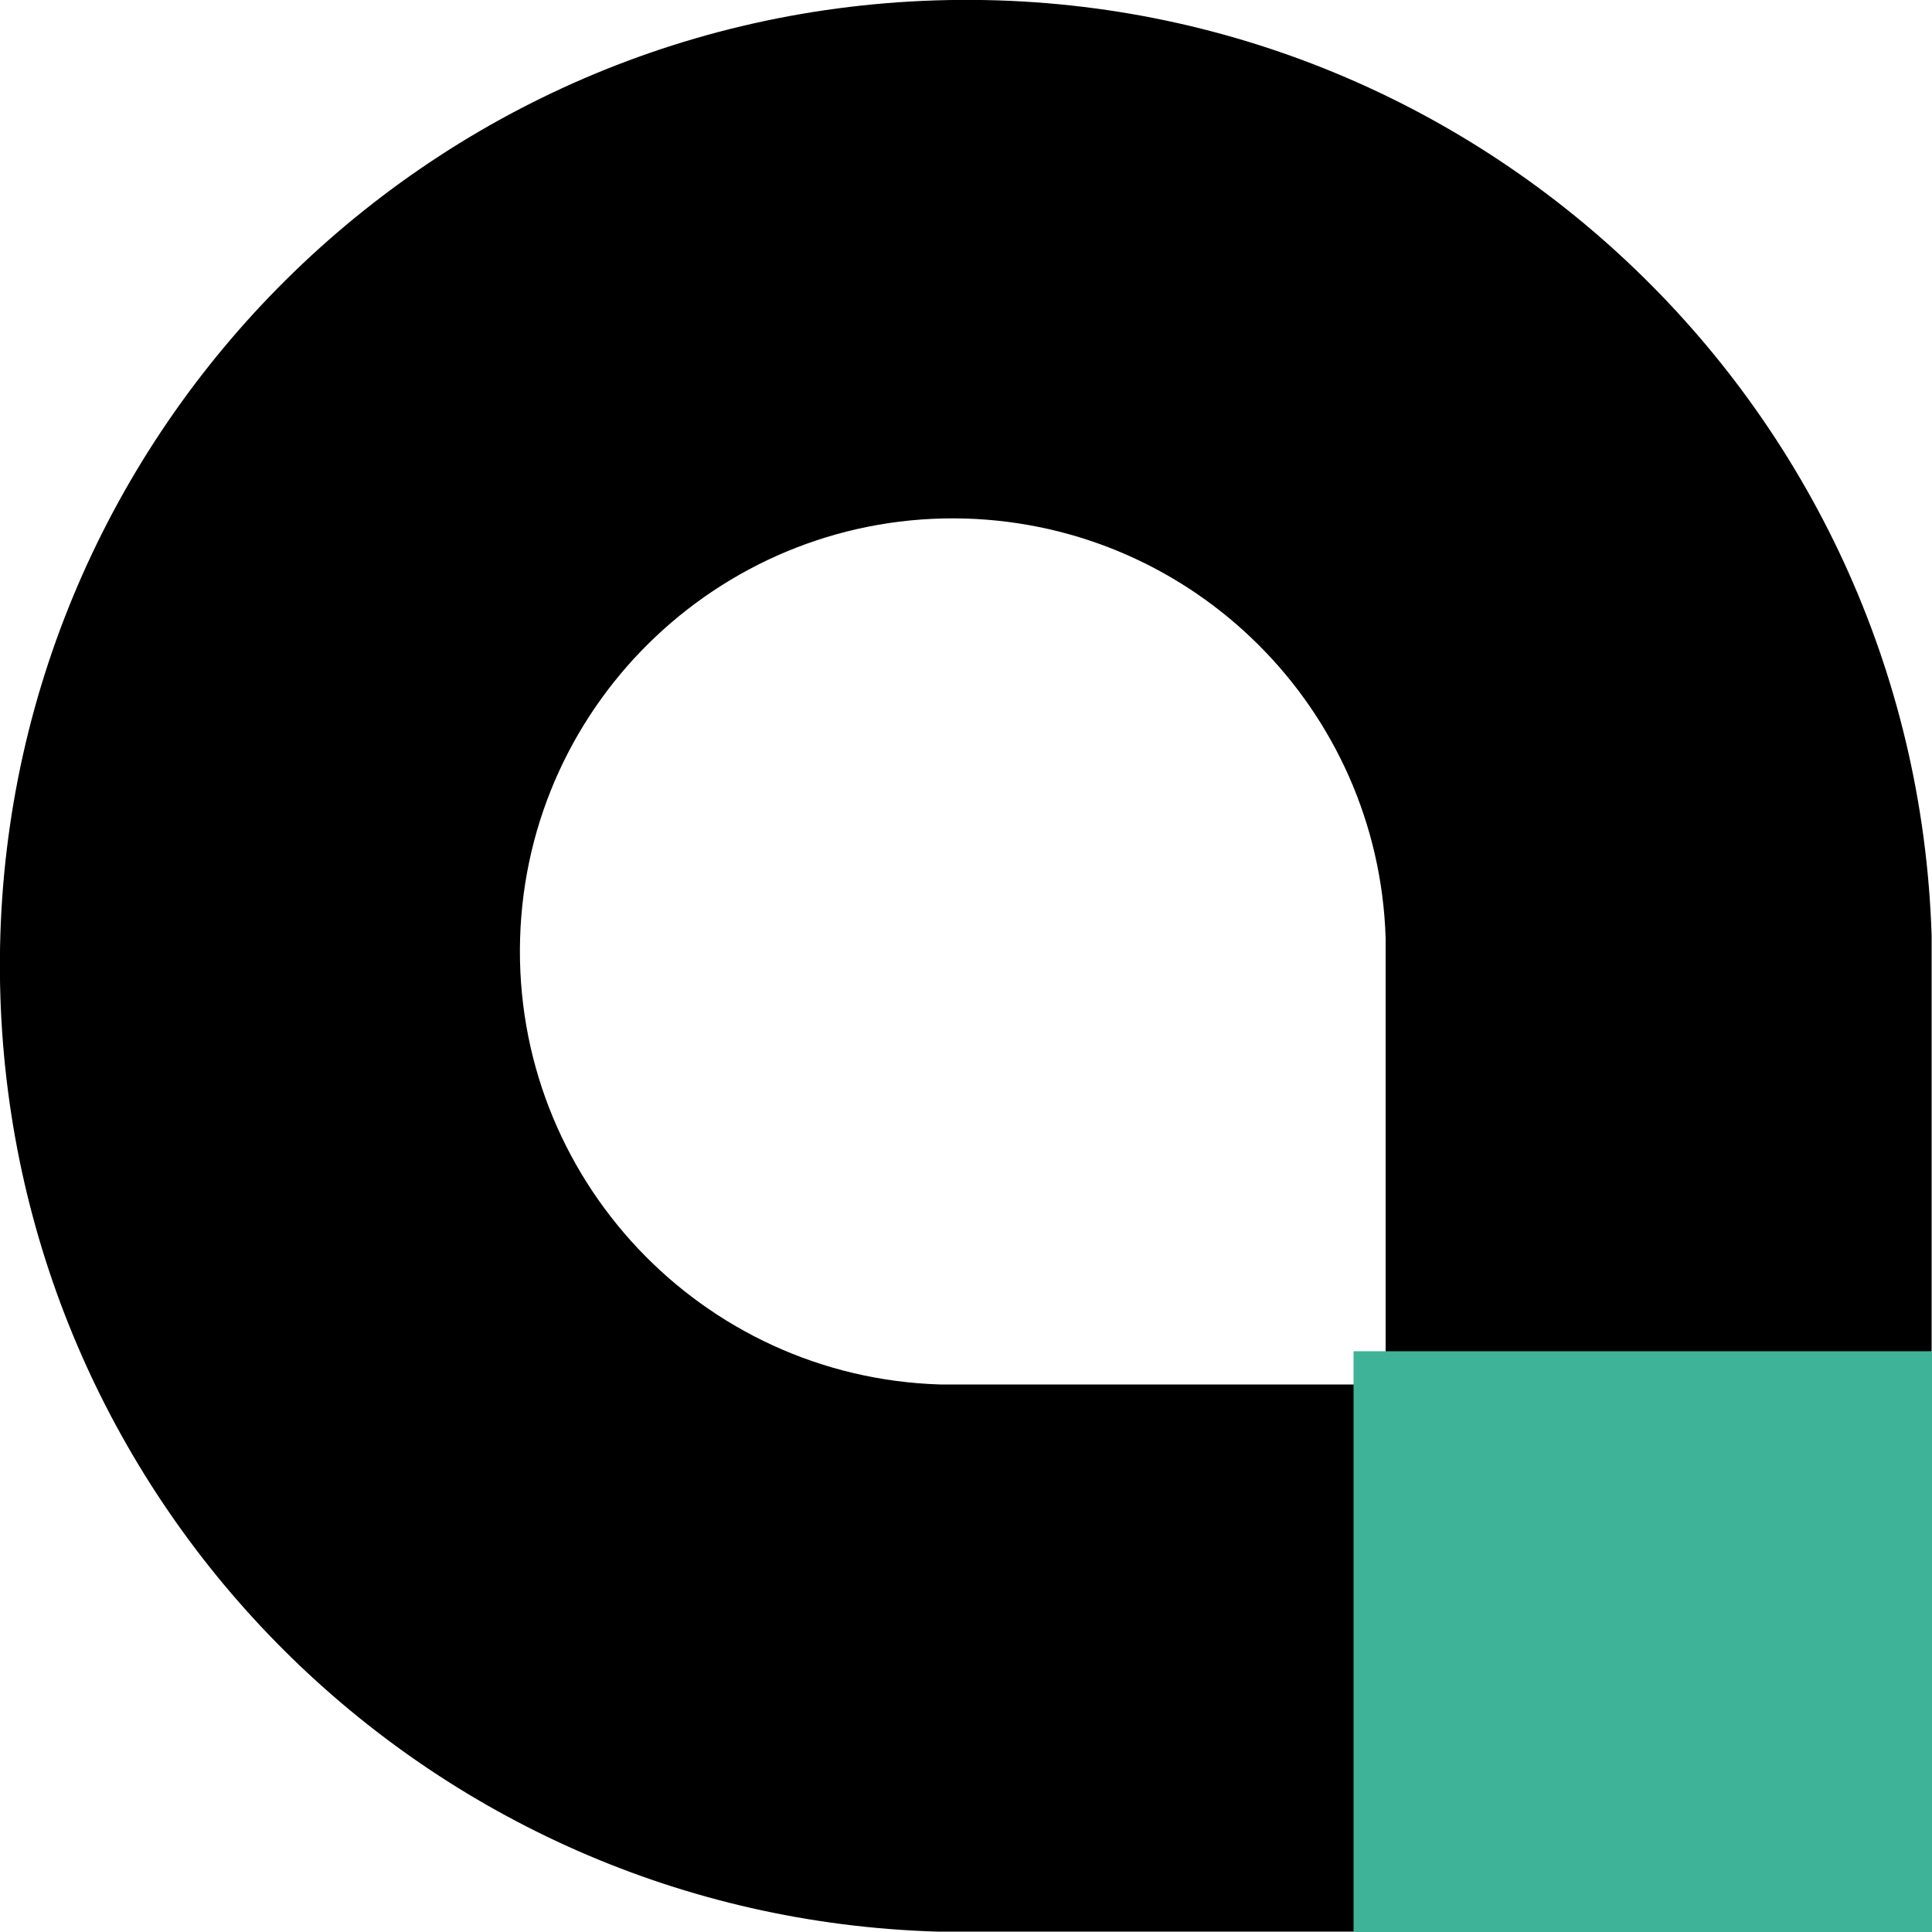
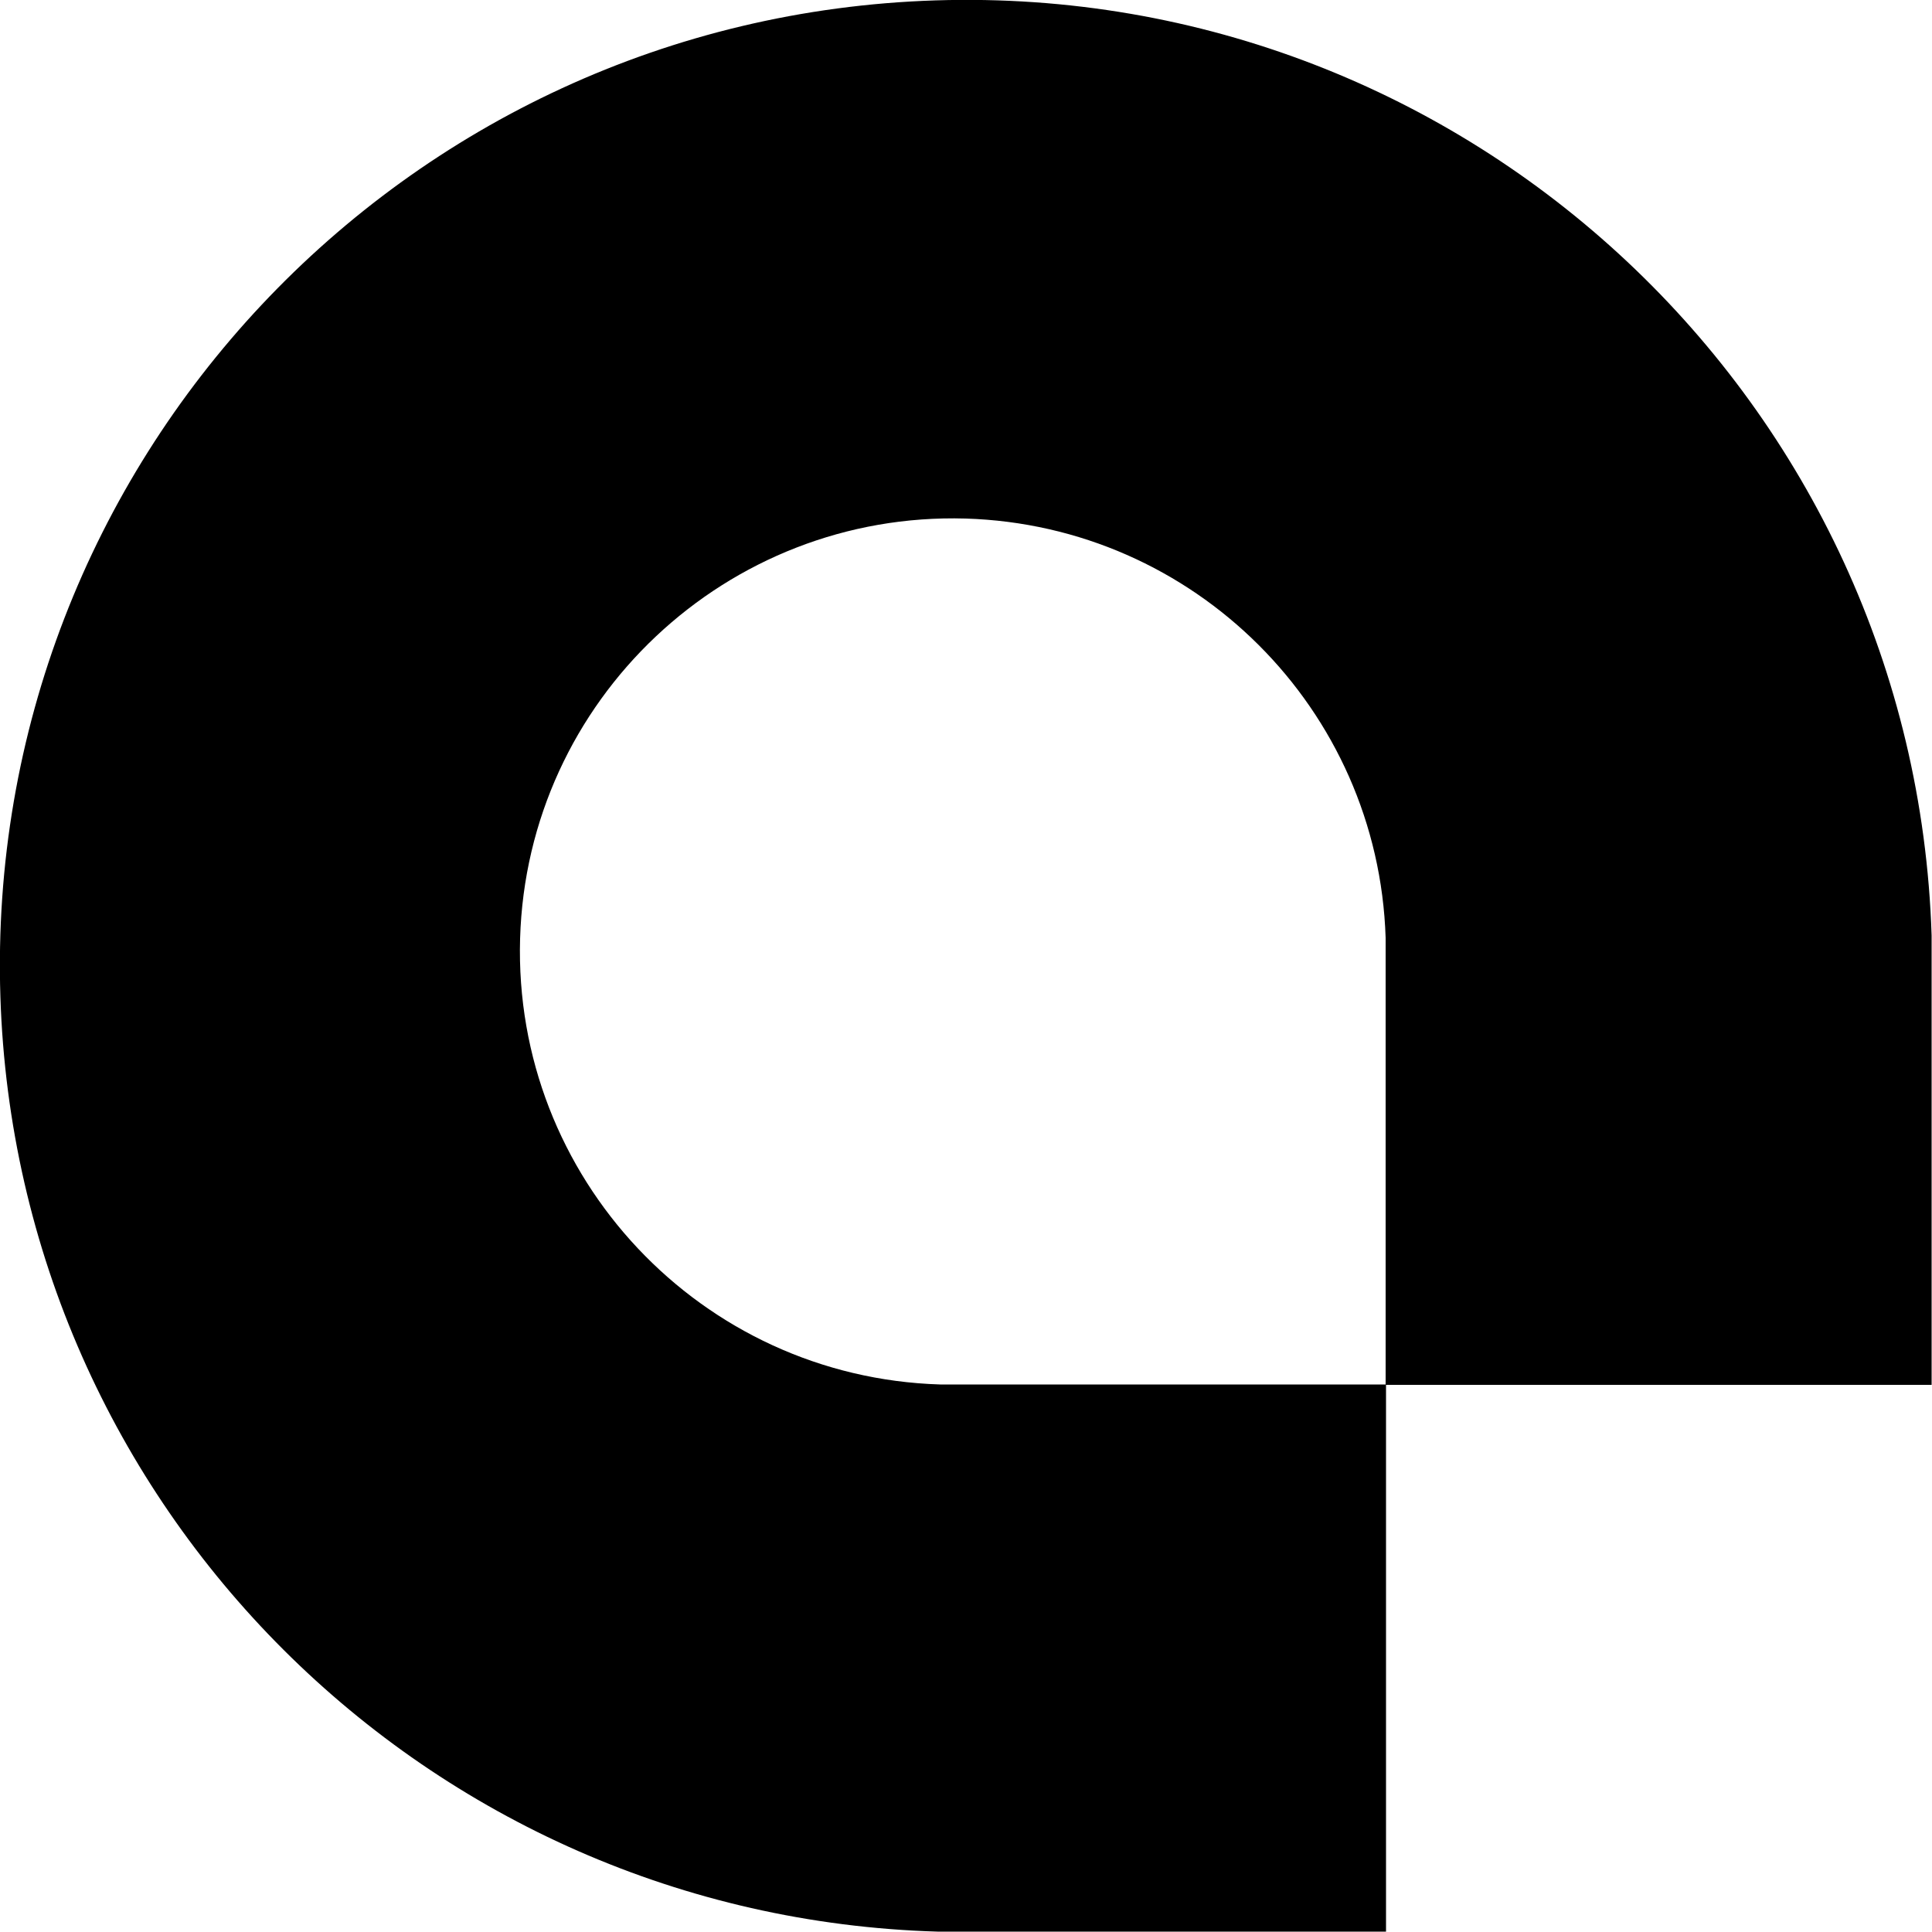
<svg xmlns="http://www.w3.org/2000/svg" id="Calque_1" viewBox="0 0 50 50">
  <g id="Groupe_7">
    <path id="Tracé_58" d="M49.99,24.38v-.17C49.55,10.41,38.01-.43,24.21.01,10.41.45-.43,11.99.01,25.79c.42,13.21,11.04,23.81,24.25,24.2h11.61s0-14.16,0-14.16h-11.54c-6.19-.19-11.05-5.36-10.87-11.54s5.35-11.05,11.53-10.87c5.92.18,10.68,4.93,10.87,10.85v1.91s0,9.66,0,9.66h14.13v-11.45Z" style="fill:#000; stroke-width:0px;" />
-     <rect id="Rectangle_18" x="35.03" y="34.97" width="14.97" height="15.03" style="fill:#3eb397; stroke-width:0px;" />
  </g>
</svg>